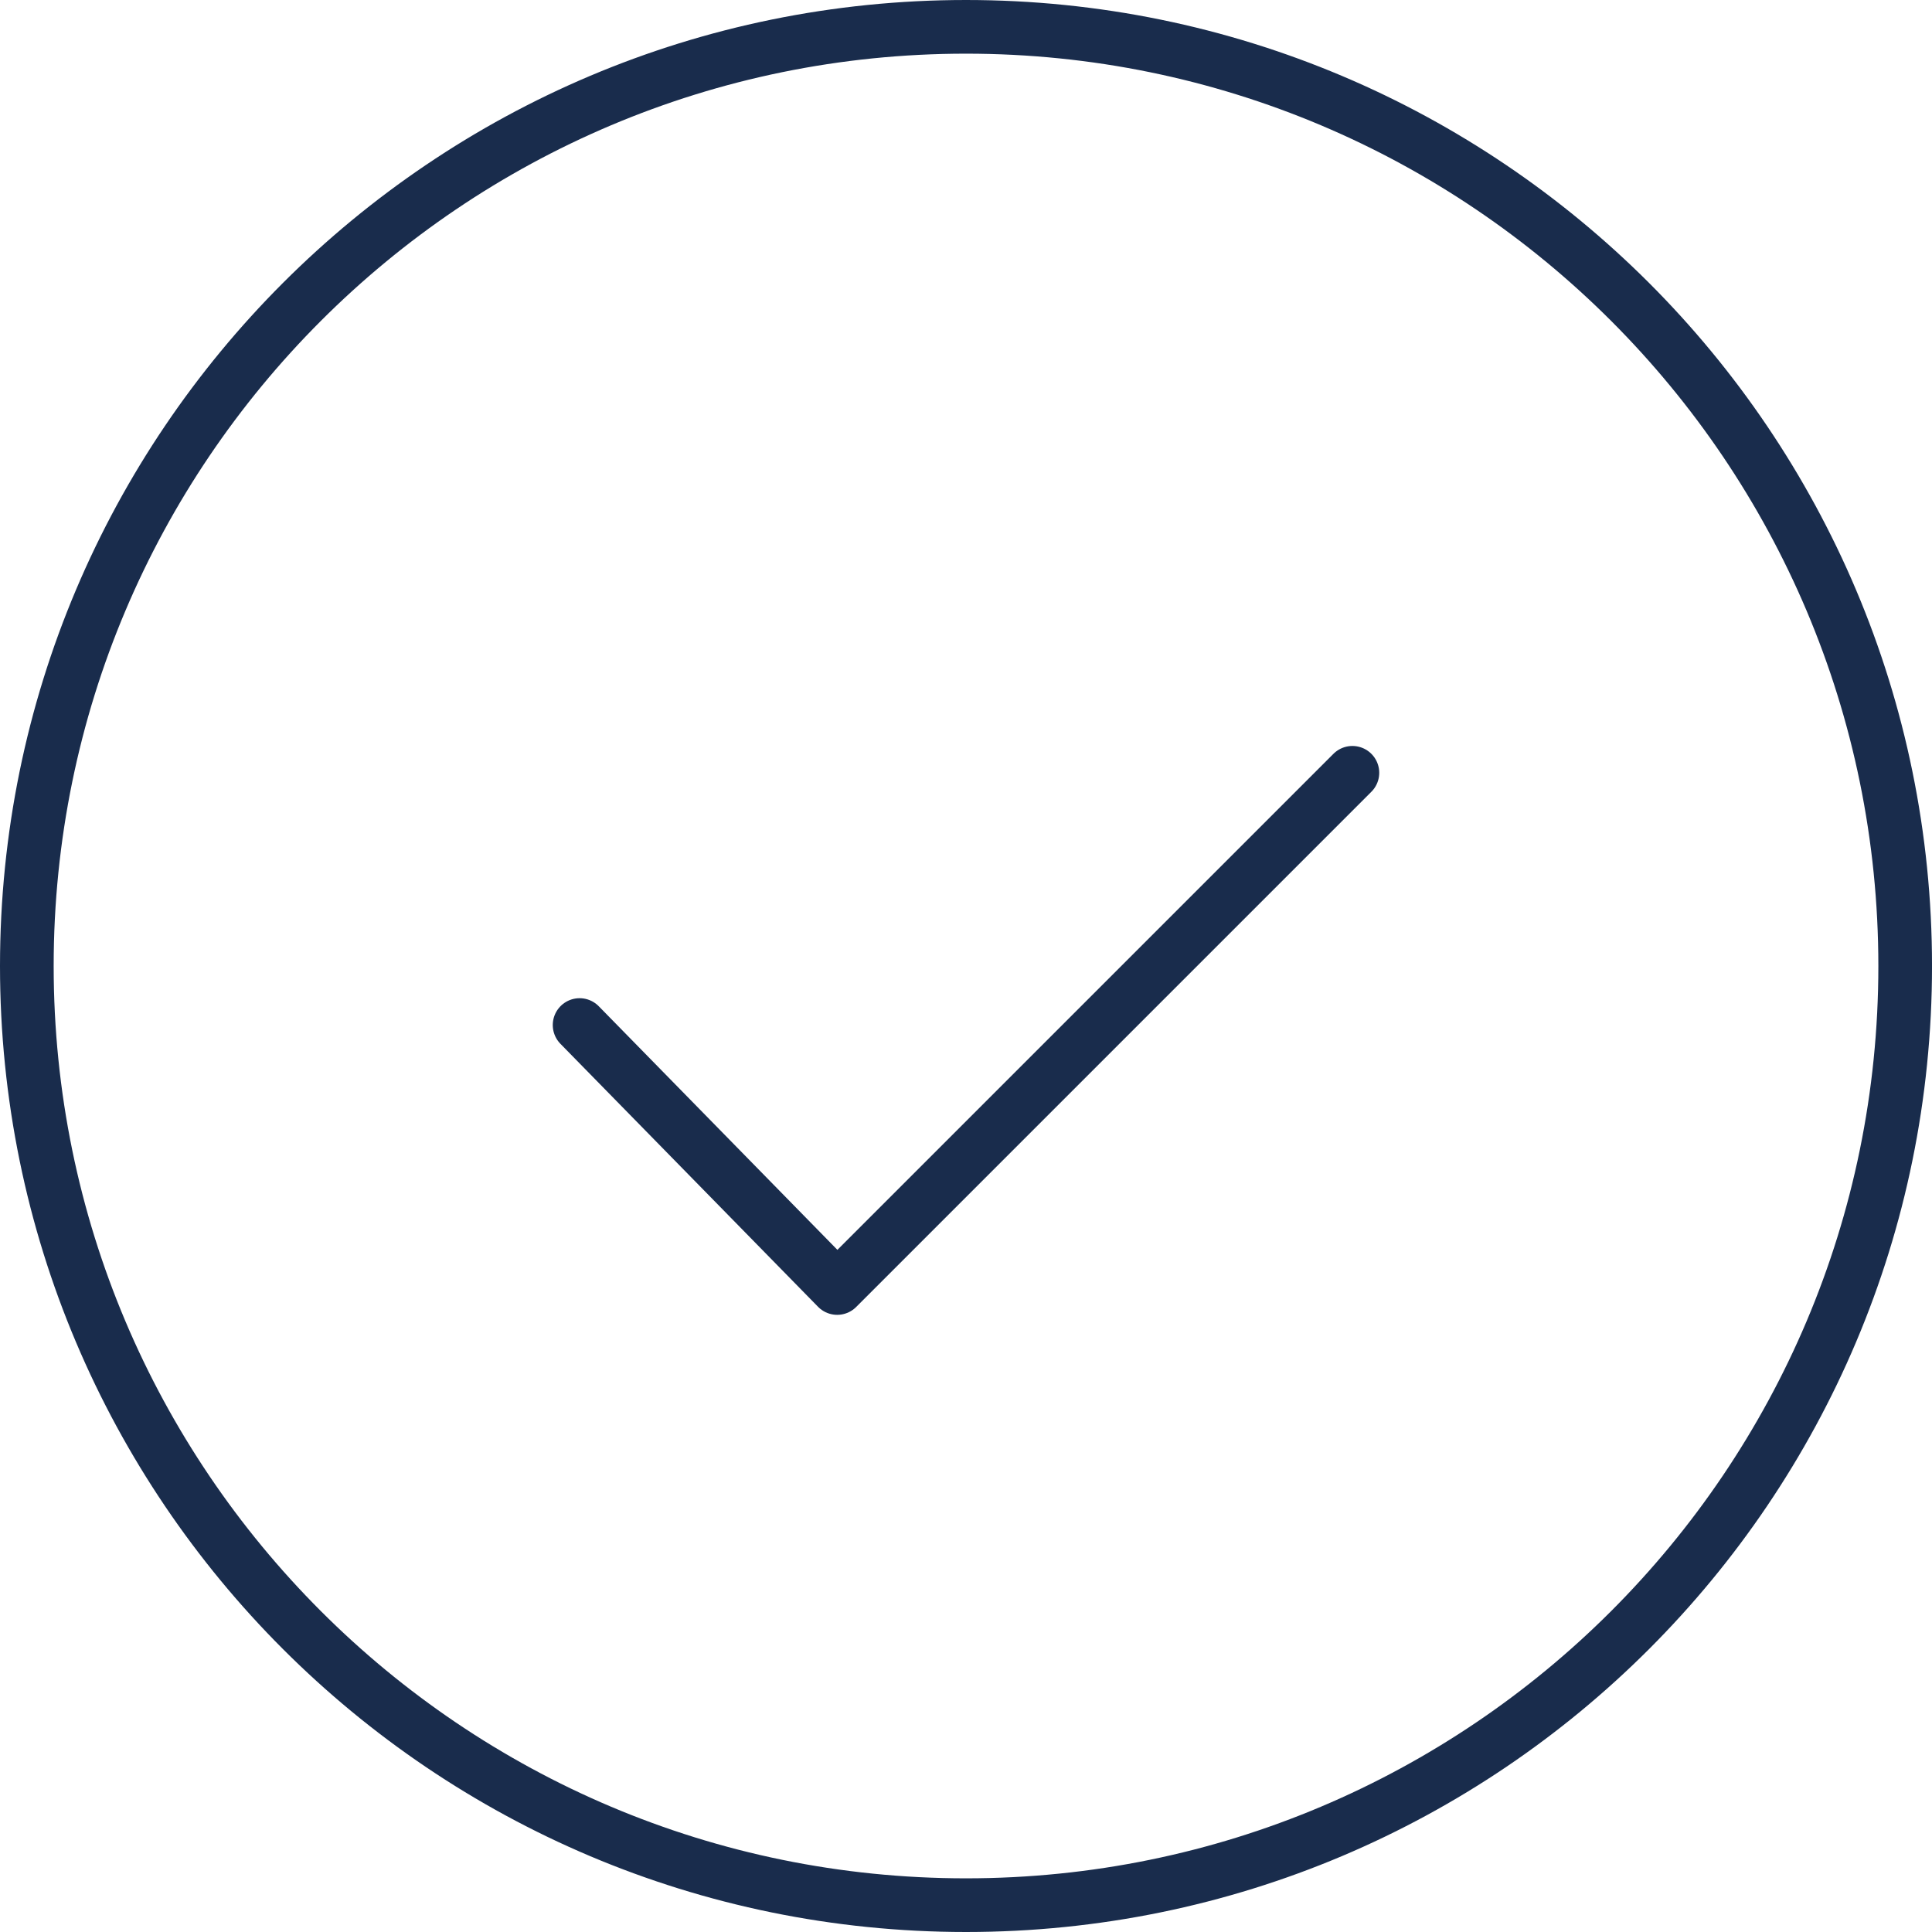
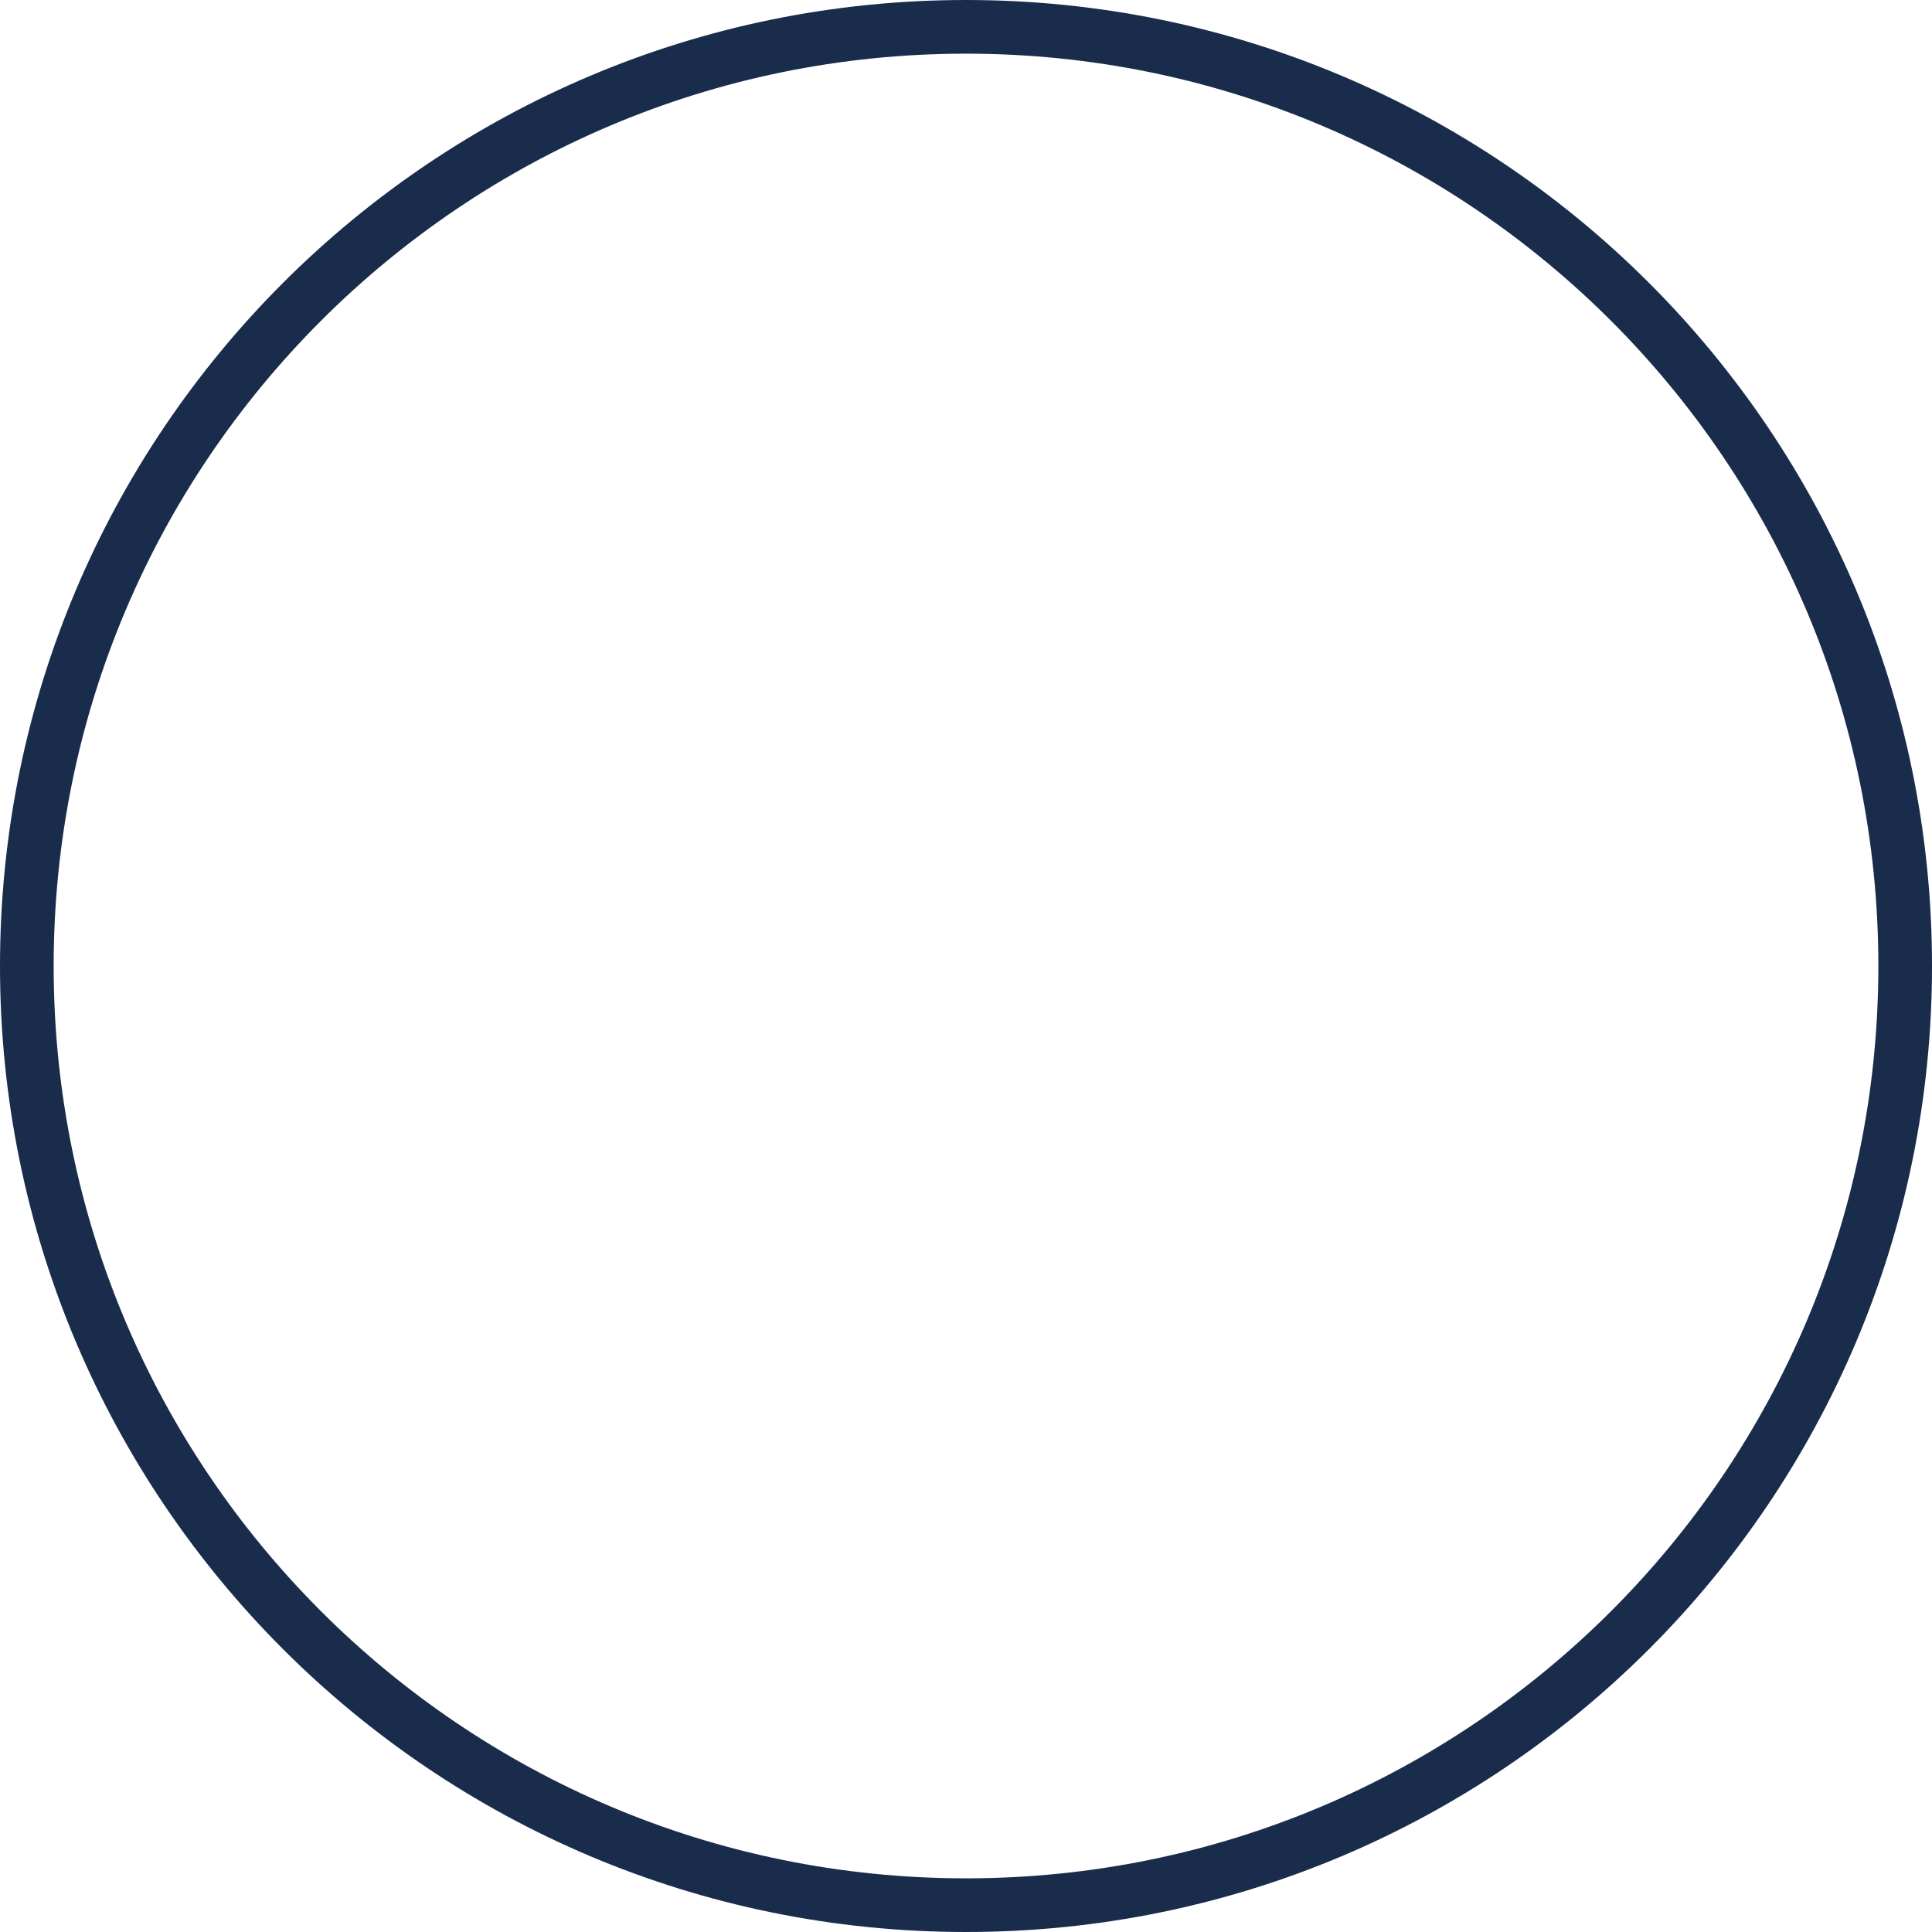
<svg xmlns="http://www.w3.org/2000/svg" width="90" height="90" viewBox="0 0 90 90" fill="none">
-   <path d="M27 47.75L39 60L63 36" stroke="#192C4C" stroke-width="2.5" stroke-linecap="round" stroke-linejoin="round" />
  <path d="M88.751 45C88.751 69.162 69.163 88.75 45 88.75C20.838 88.75 1.25 69.162 1.25 45C1.25 20.838 20.838 1.25 45 1.25C69.163 1.25 88.751 20.838 88.751 45Z" stroke="#192C4C" stroke-width="2.5" stroke-linecap="round" stroke-linejoin="round" />
</svg>